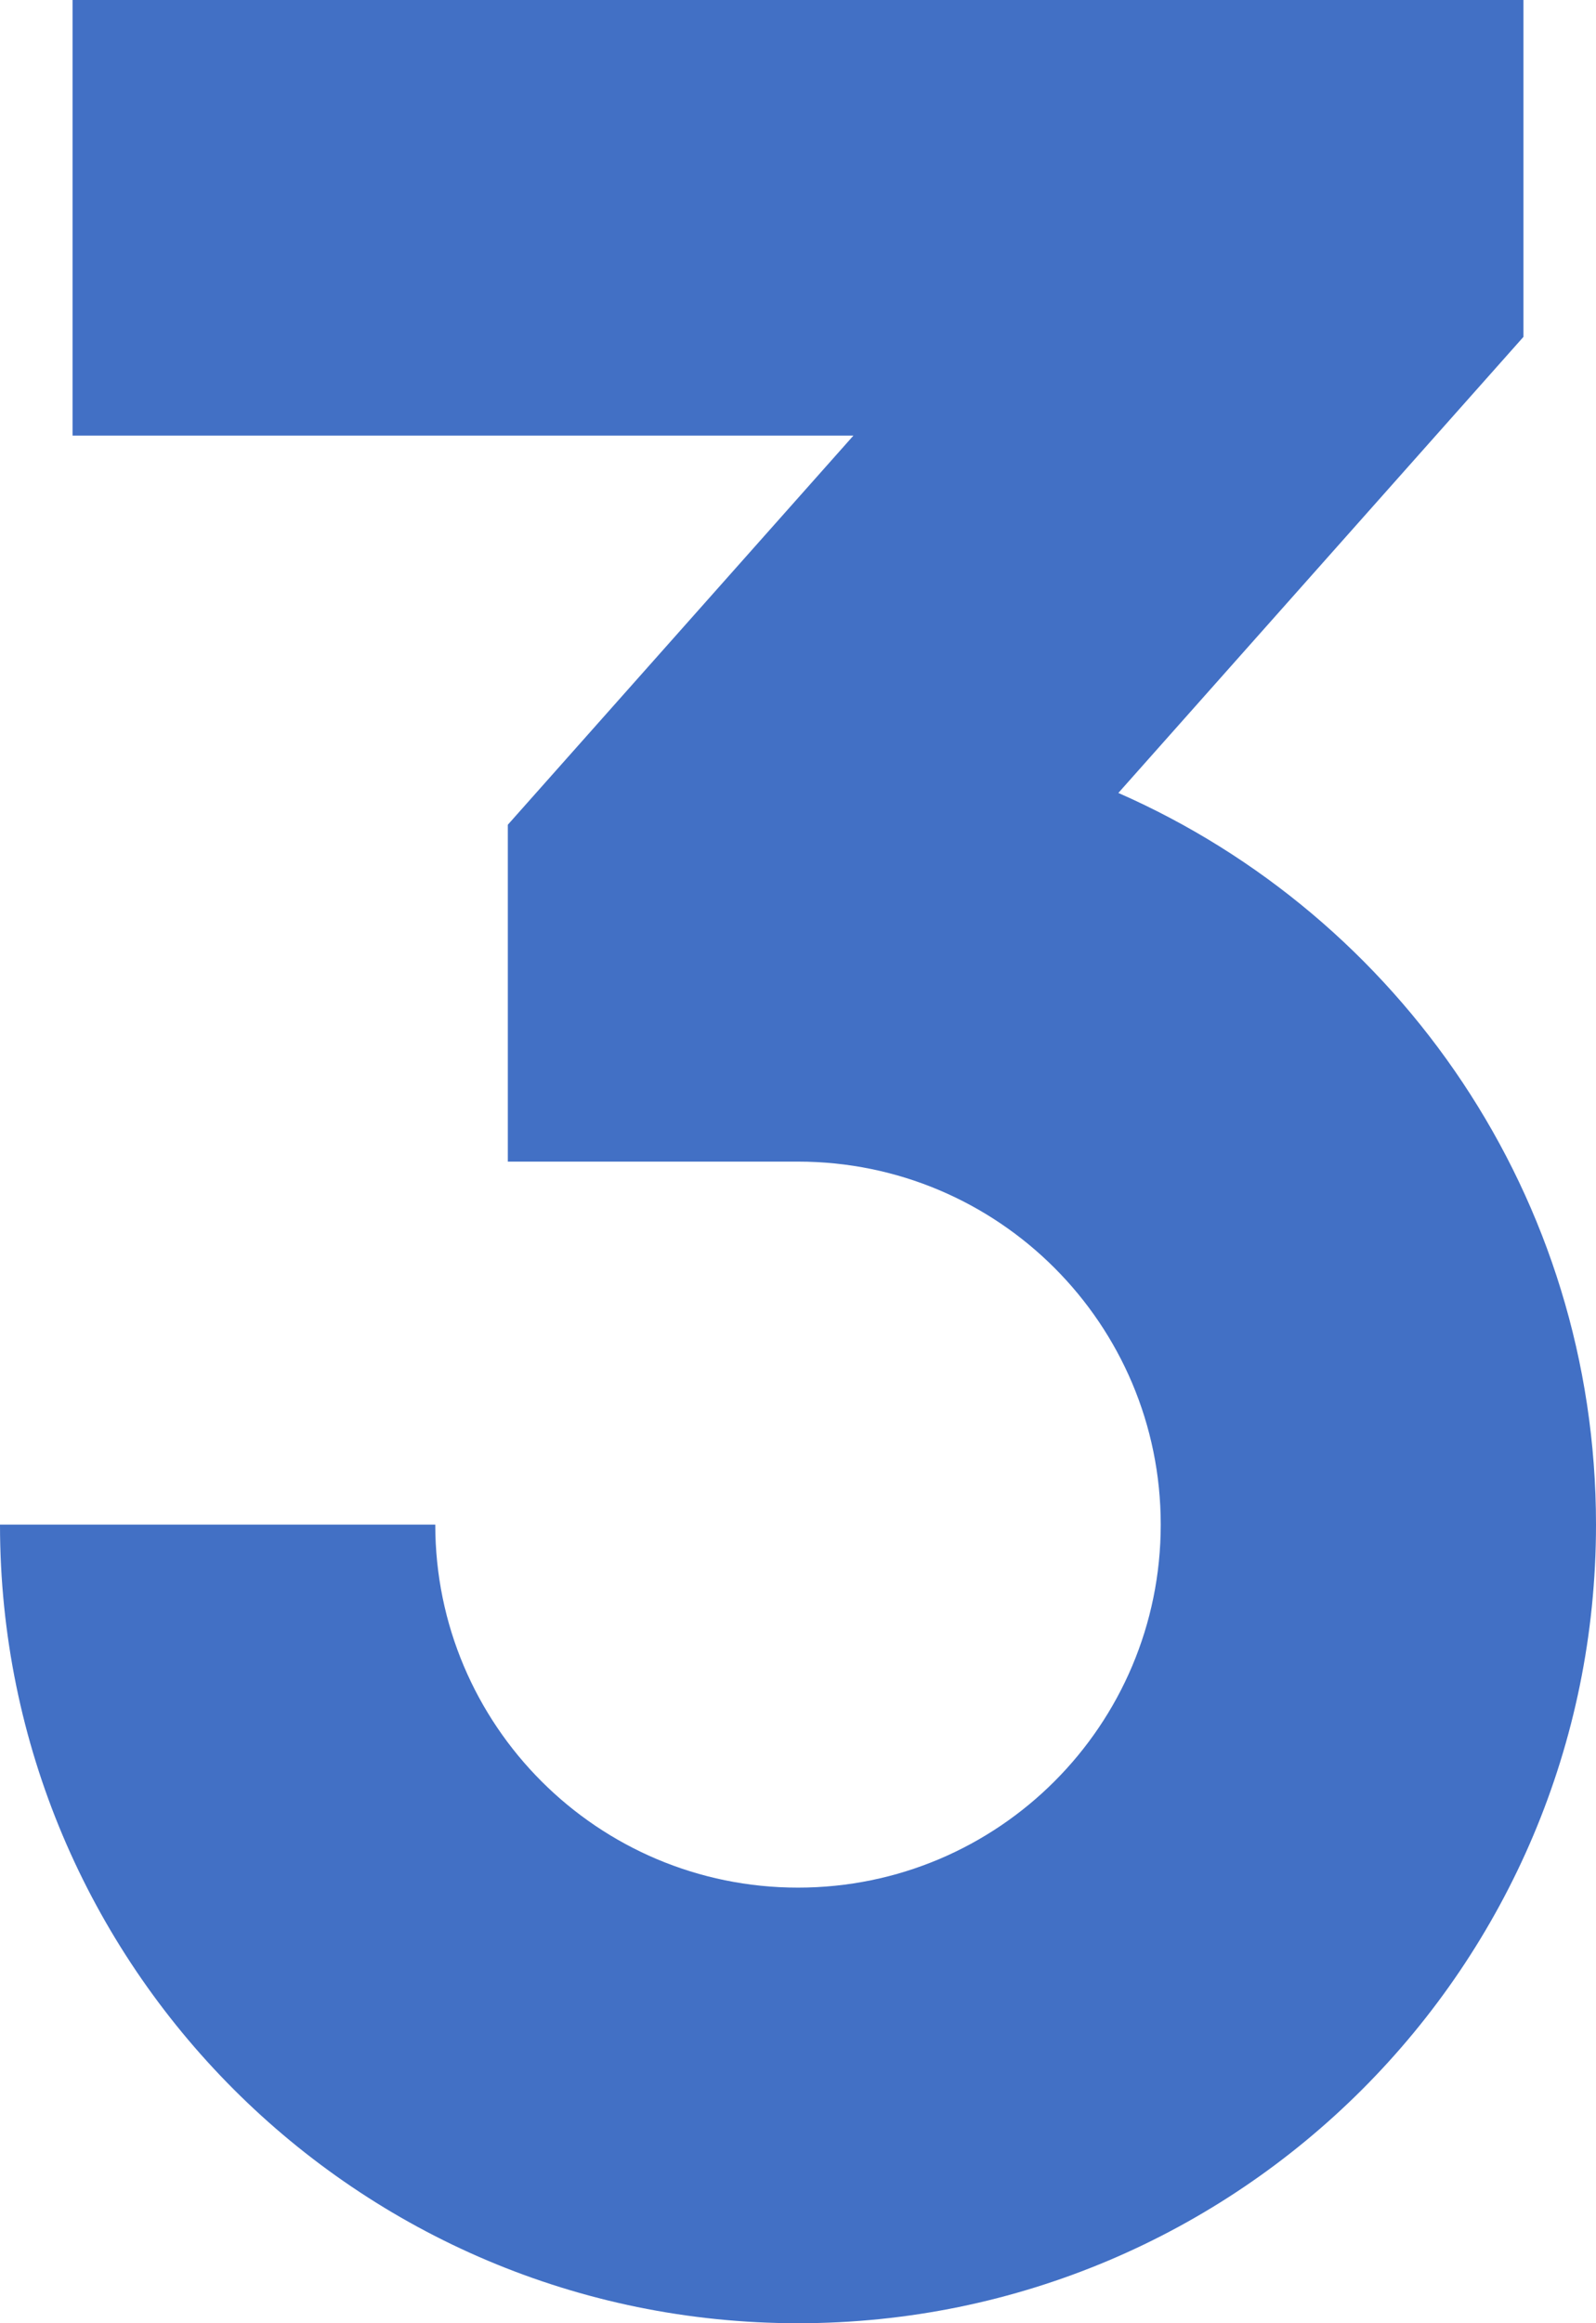
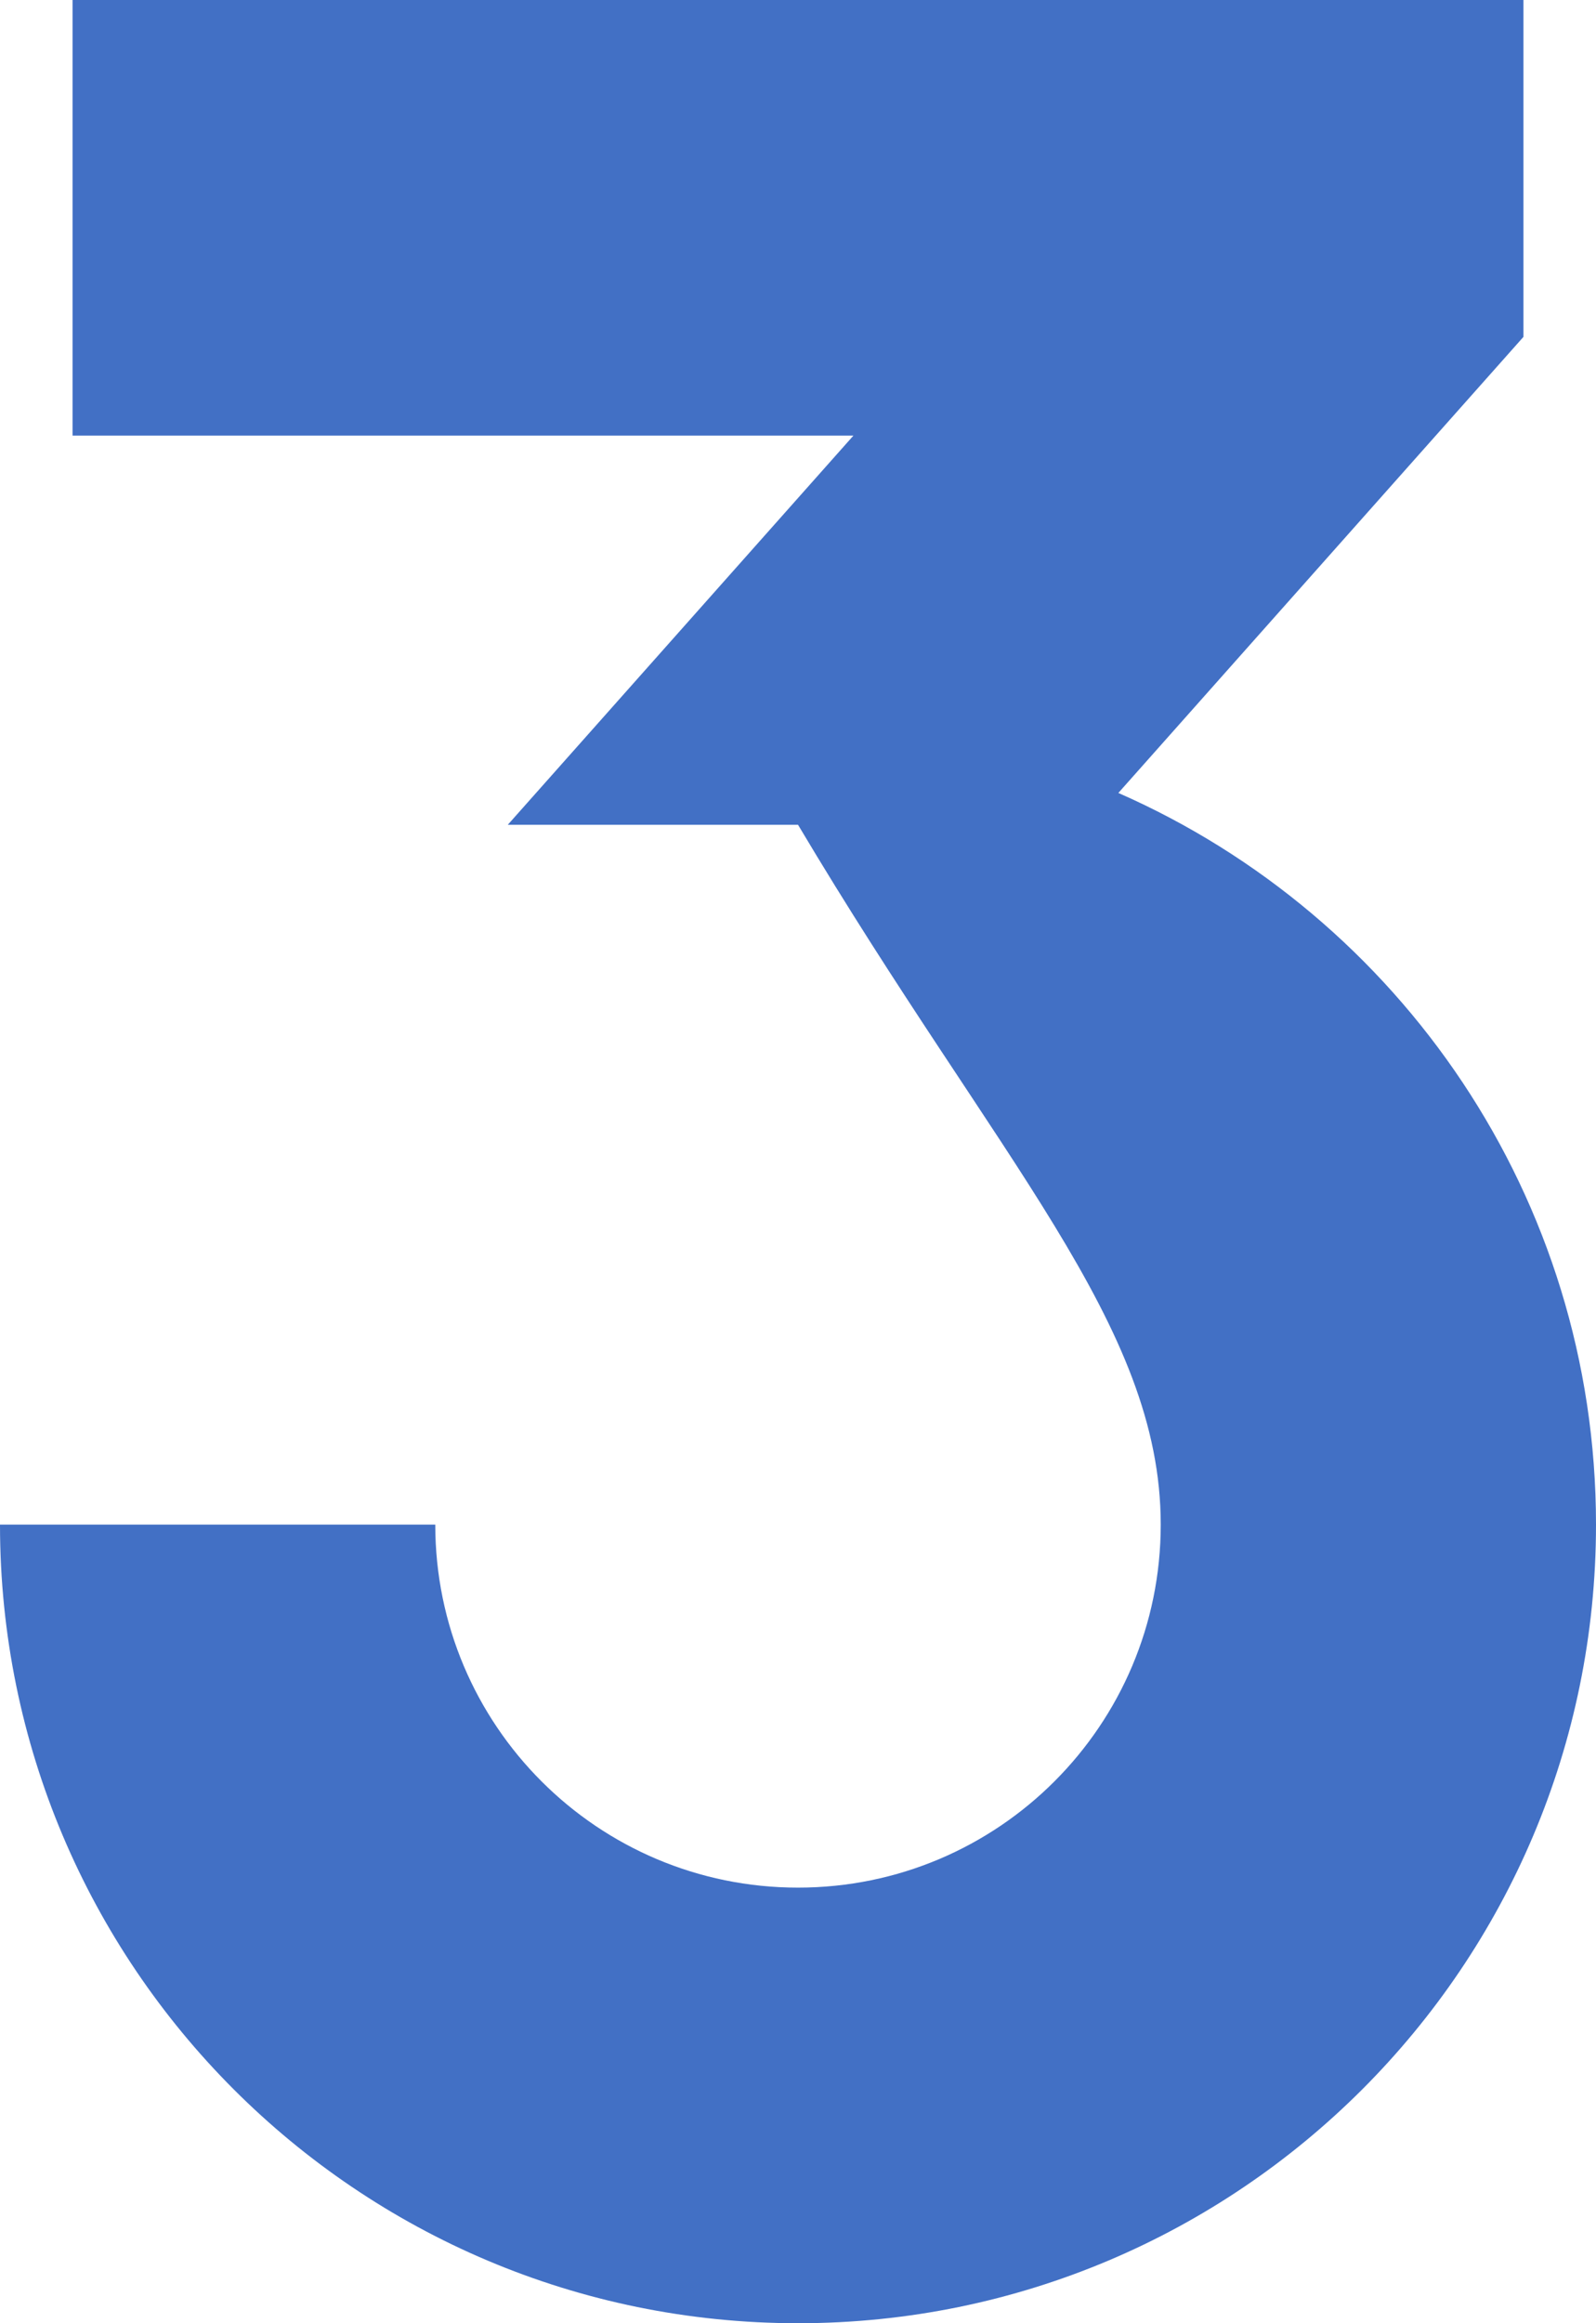
<svg xmlns="http://www.w3.org/2000/svg" fill="none" height="16" preserveAspectRatio="xMidYMid meet" style="fill: none" version="1" viewBox="2.5 0.0 11.0 16.0" width="11" zoomAndPan="magnify">
  <g id="change1_1">
-     <path d="M3 3H8.382L6 5.68V8H8C9.381 8 10.5 9.119 10.5 10.5C10.5 11.881 9.381 13 8 13C6.619 13 5.5 11.881 5.5 10.5H2.5C2.5 13.538 4.962 16 8 16C11.038 16 13.5 13.538 13.5 10.5C13.5 8.248 12.146 6.312 10.208 5.461L13 2.32V0H3V3Z" fill="#4270c5" />
+     <path d="M3 3H8.382L6 5.68H8C9.381 8 10.5 9.119 10.5 10.5C10.5 11.881 9.381 13 8 13C6.619 13 5.5 11.881 5.5 10.5H2.5C2.5 13.538 4.962 16 8 16C11.038 16 13.5 13.538 13.5 10.5C13.5 8.248 12.146 6.312 10.208 5.461L13 2.32V0H3V3Z" fill="#4270c5" />
  </g>
</svg>